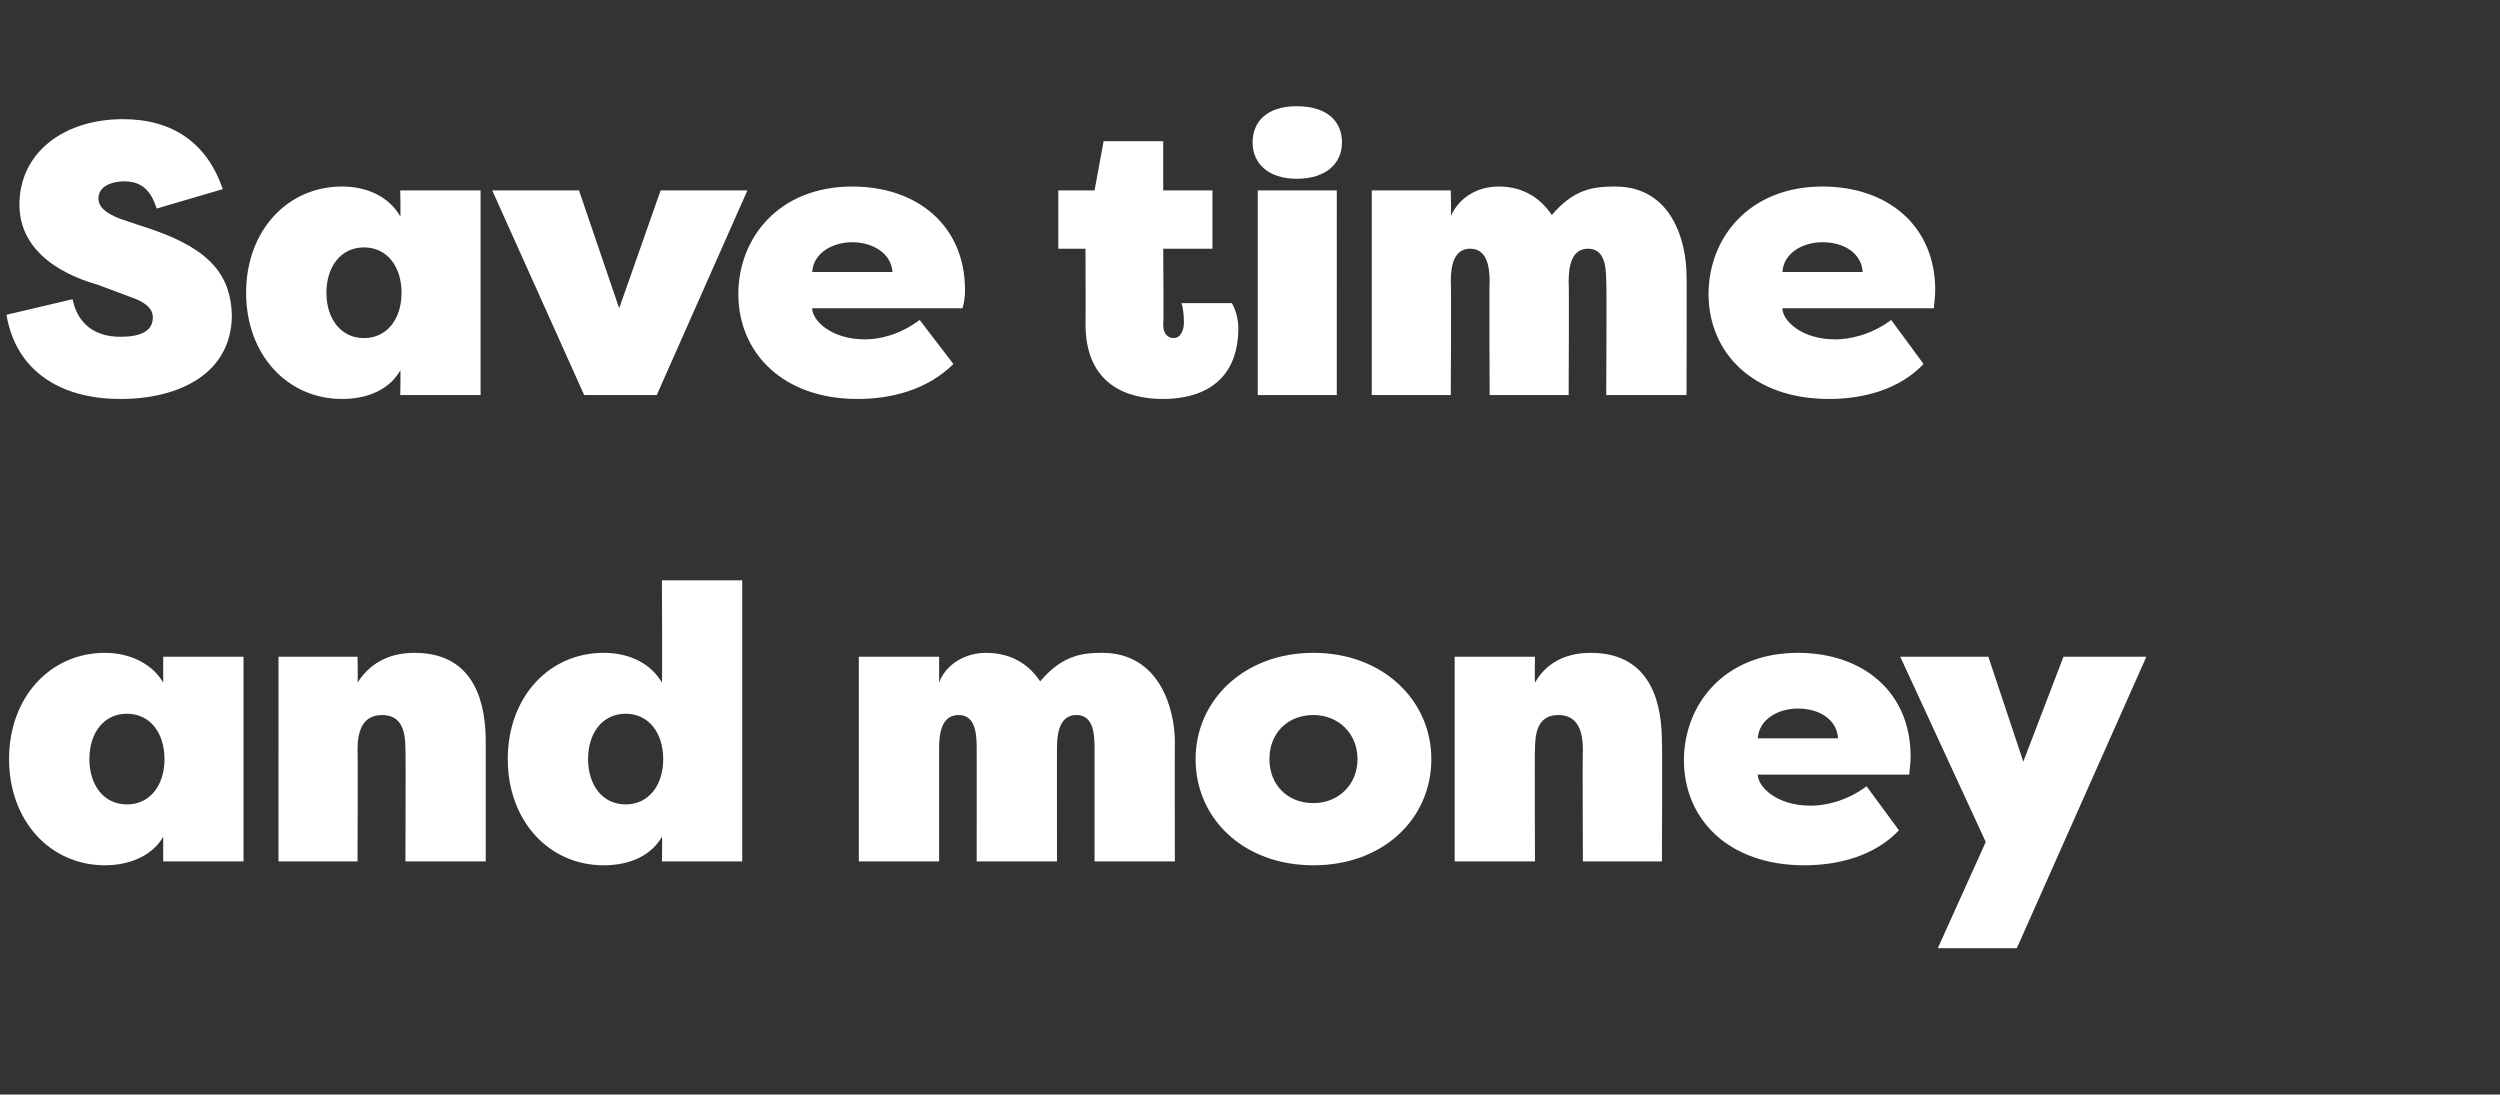
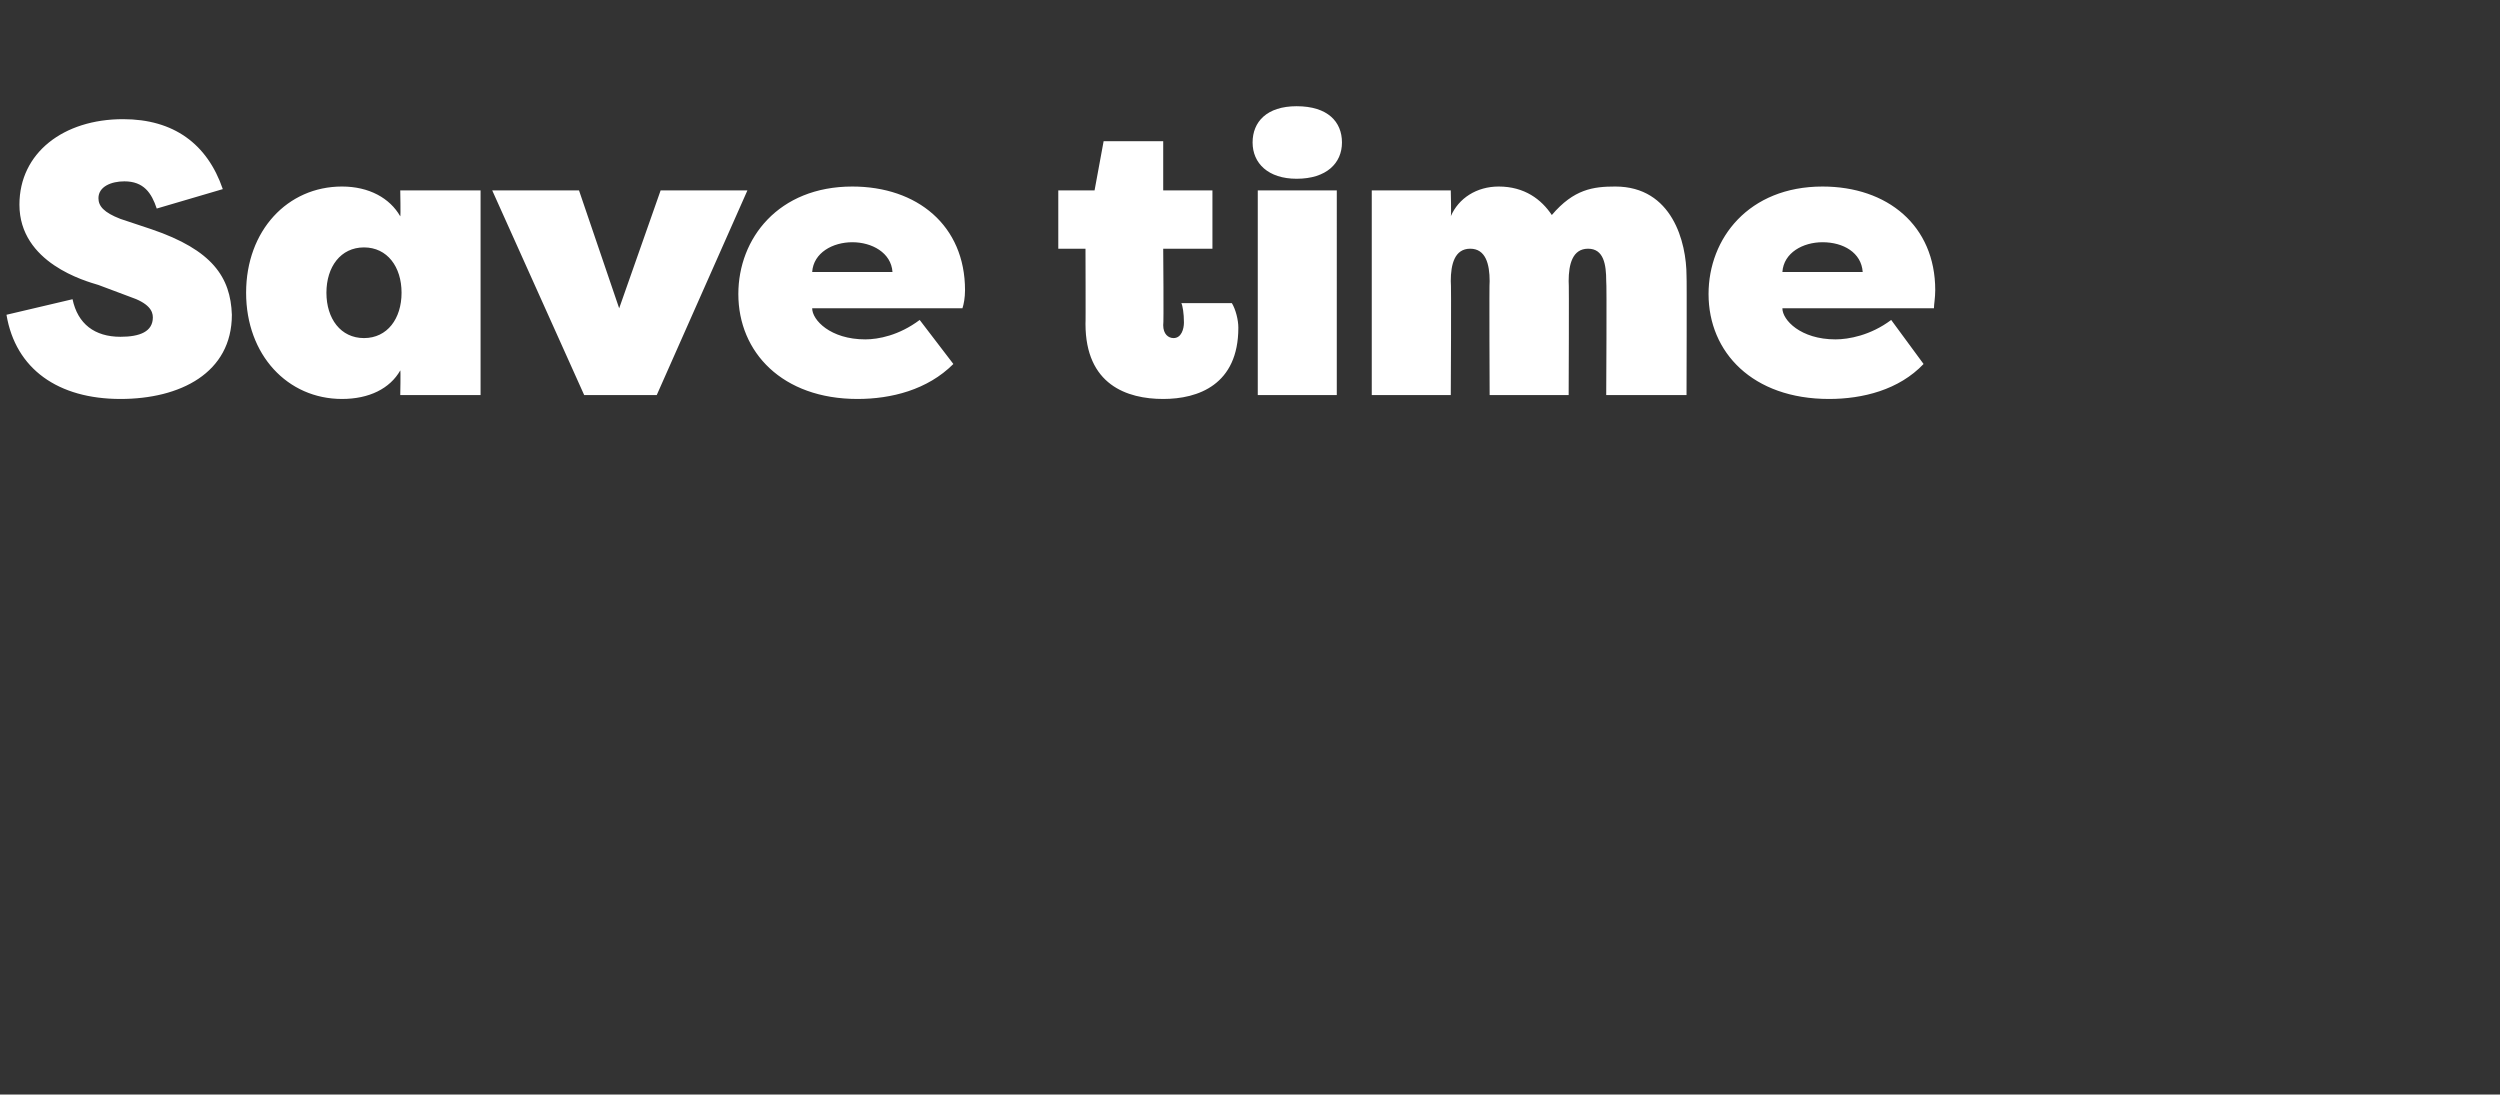
<svg xmlns="http://www.w3.org/2000/svg" version="1.1" width="193px" height="84.5px" viewBox="0 -8 193 84.5" style="top:-8px">
  <rect x="0" y="-8" width="193" height="84.5" fill="#333333" stroke="none" />
  <desc>Save time and money</desc>
  <defs />
  <g id="Polygon56366">
-     <path d="m12.6 56.6c-.8 1.4-2.5 2.2-4.5 2.2c-4.2 0-7.4-3.4-7.4-8.2c0-4.8 3.2-8.2 7.4-8.2c2 0 3.7.9 4.5 2.3v-2h6.2v15.8h-6.2v-1.9zm-2.8-2.5c1.8 0 2.9-1.5 2.9-3.5c0-2-1.1-3.5-2.9-3.5c-1.8 0-2.9 1.5-2.9 3.5c0 2 1.1 3.5 2.9 3.5zm21.5-4.2c0-1.3-.2-2.7-1.8-2.7c-1.6 0-1.9 1.4-1.9 2.7c.04-.04 0 8.6 0 8.6h-6.1V42.7h6.1s.04 1.97 0 2c.9-1.4 2.3-2.3 4.4-2.3c4.9 0 5.5 4.3 5.5 6.9v9.2h-6.2s.03-8.64 0-8.6zm19.8 6.7c-.8 1.4-2.4 2.2-4.5 2.2c-4.2 0-7.4-3.4-7.4-8.2c0-4.8 3.2-8.2 7.4-8.2c2.1 0 3.7.9 4.5 2.3c.04 0 0-7.9 0-7.9h6.2v21.7h-6.2s.04-1.95 0-1.9zm-2.8-2.5c1.8 0 2.9-1.5 2.9-3.5c0-2-1.1-3.5-2.9-3.5c-1.8 0-2.9 1.5-2.9 3.5c0 2 1.1 3.5 2.9 3.5zm36.2-4.4c0-1.3-.2-2.5-1.4-2.5c-1.2 0-1.5 1.2-1.5 2.5c-.01-.02 0 8.8 0 8.8h-6.2s.01-8.82 0-8.8c0-1.3-.2-2.5-1.4-2.5c-1.2 0-1.5 1.2-1.5 2.5v8.8h-6.2V42.7h6.2v2c.5-1.4 2-2.3 3.6-2.3c2.1 0 3.4 1 4.2 2.2c1.7-2 3.2-2.2 4.8-2.2c4.4 0 5.6 4.3 5.6 6.9c-.02-.01 0 9.2 0 9.2h-6.2v-8.8zm16.9 9.1c-5.4 0-9.1-3.6-9.1-8.2c0-4.5 3.7-8.2 9.1-8.2c5.4 0 9.1 3.7 9.1 8.2c0 4.6-3.7 8.2-9.1 8.2zm0-4.8c1.9 0 3.4-1.4 3.4-3.4c0-2-1.5-3.4-3.4-3.4c-2 0-3.4 1.4-3.4 3.4c0 2 1.4 3.4 3.4 3.4zm20.8-4.1c0-1.3-.3-2.7-1.9-2.7c-1.6 0-1.8 1.4-1.8 2.7c-.03-.04 0 8.6 0 8.6h-6.2V42.7h6.2s-.03 1.97 0 2c.8-1.4 2.2-2.3 4.3-2.3c4.9 0 5.5 4.3 5.5 6.9c.04-.04 0 9.2 0 9.2h-6.1s-.04-8.64 0-8.6zm7.8.8c0-4.3 3.1-8.3 8.8-8.3c5 0 8.7 3 8.7 8c0 .6-.1 1.1-.1 1.4h-11.7c0 .9 1.4 2.4 4.1 2.4c1 0 2.7-.3 4.3-1.5l2.5 3.4c-1.9 2-4.7 2.7-7.3 2.7c-5.9 0-9.3-3.6-9.3-8.1zm5.7-1.7h6.2c-.1-1.5-1.5-2.3-3.1-2.3c-1.5 0-3 .8-3.1 2.3zm23.6-6.3h6.4l-10 22.5h-6.1l3.7-8.2l-6.6-14.3h6.8l2.7 8.1l3.1-8.1z" stroke="none" fill="#fff" />
-   </g>
+     </g>
  <g id="Polygon56365">
    <path d="m5.6 15.1C6 17 7.3 18 9.3 18c1.5 0 2.5-.4 2.5-1.5c0-.5-.3-1.1-1.8-1.6L7.6 14c-1-.3-6.1-1.7-6.1-6.2c0-4 3.4-6.6 8-6.6c3.9 0 6.5 1.9 7.7 5.4l-5.1 1.5c-.4-1.2-1-2.1-2.5-2.1c-1 0-2 .4-2 1.3c0 .6.4 1.1 1.7 1.6l2.4.8c4.7 1.6 6.1 3.7 6.2 6.6c0 4.5-4 6.5-8.6 6.5c-4.8 0-8.1-2.3-8.8-6.5l5.1-1.2zm25.3 5.5c-.8 1.4-2.4 2.2-4.5 2.2c-4.2 0-7.4-3.4-7.4-8.2c0-4.8 3.2-8.2 7.4-8.2c2.1 0 3.7.9 4.5 2.3c.04 0 0-2 0-2h6.2v15.8h-6.2s.04-1.95 0-1.9zm-2.8-2.5c1.8 0 2.9-1.5 2.9-3.5c0-2-1.1-3.5-2.9-3.5c-1.8 0-2.9 1.5-2.9 3.5c0 2 1.1 3.5 2.9 3.5zm22.6 4.4h-5.6L38 6.7h6.7l3.1 9.1L51 6.7h6.7l-7 15.8zm6.3-7.8c0-4.3 3.1-8.3 8.8-8.3c5 0 8.7 3 8.7 8c0 .6-.1 1.1-.2 1.4H62.7c0 .9 1.4 2.4 4.1 2.4c1 0 2.6-.3 4.2-1.5l2.6 3.4c-2 2-4.8 2.7-7.4 2.7c-5.8 0-9.2-3.6-9.2-8.1zm5.7-1.7h6.2c-.1-1.5-1.6-2.3-3.1-2.3c-1.5 0-3 .8-3.1 2.3zm27.1 9.8c-2.8 0-6-1.1-6-5.8c.02.04 0-5.8 0-5.8h-2.1V6.7h2.8l.7-3.8h4.6v3.8h3.8v4.5h-3.8s.05 5.9 0 5.9c0 .7.4 1 .8 1c.6 0 .8-.7.8-1.2c0-.7-.1-1.3-.2-1.5h3.9c.3.5.5 1.3.5 1.9c0 4.4-3.1 5.5-5.8 5.5zm13.4-16.1h-6.1v15.8h6.1V6.7zM100.1.2c2.4 0 3.5 1.2 3.5 2.8c0 1.6-1.2 2.8-3.5 2.8c-2.2 0-3.4-1.2-3.4-2.8c0-1.6 1.1-2.8 3.4-2.8zM124 13.7c0-1.3-.2-2.5-1.4-2.5c-1.2 0-1.5 1.2-1.5 2.5c.04-.02 0 8.8 0 8.8H115s-.04-8.82 0-8.8c0-1.3-.3-2.5-1.5-2.5c-1.2 0-1.5 1.2-1.5 2.5c.05-.02 0 8.8 0 8.8h-6.1V6.7h6.1s.05 2 0 2c.6-1.4 2-2.3 3.7-2.3c2 0 3.3 1 4.1 2.2c1.7-2 3.2-2.2 4.9-2.2c4.4 0 5.5 4.3 5.5 6.9c.03-.01 0 9.2 0 9.2H124s.05-8.82 0-8.8zm7.9 1c0-4.3 3.1-8.3 8.8-8.3c5 0 8.7 3 8.7 8c0 .6-.1 1.1-.1 1.4h-11.7c0 .9 1.4 2.4 4.1 2.4c1 0 2.7-.3 4.3-1.5l2.5 3.4c-1.9 2-4.7 2.7-7.3 2.7c-5.9 0-9.3-3.6-9.3-8.1zm5.7-1.7h6.2c-.1-1.5-1.5-2.3-3.1-2.3c-1.5 0-3 .8-3.1 2.3z" stroke="none" fill="#fff" />
  </g>
</svg>